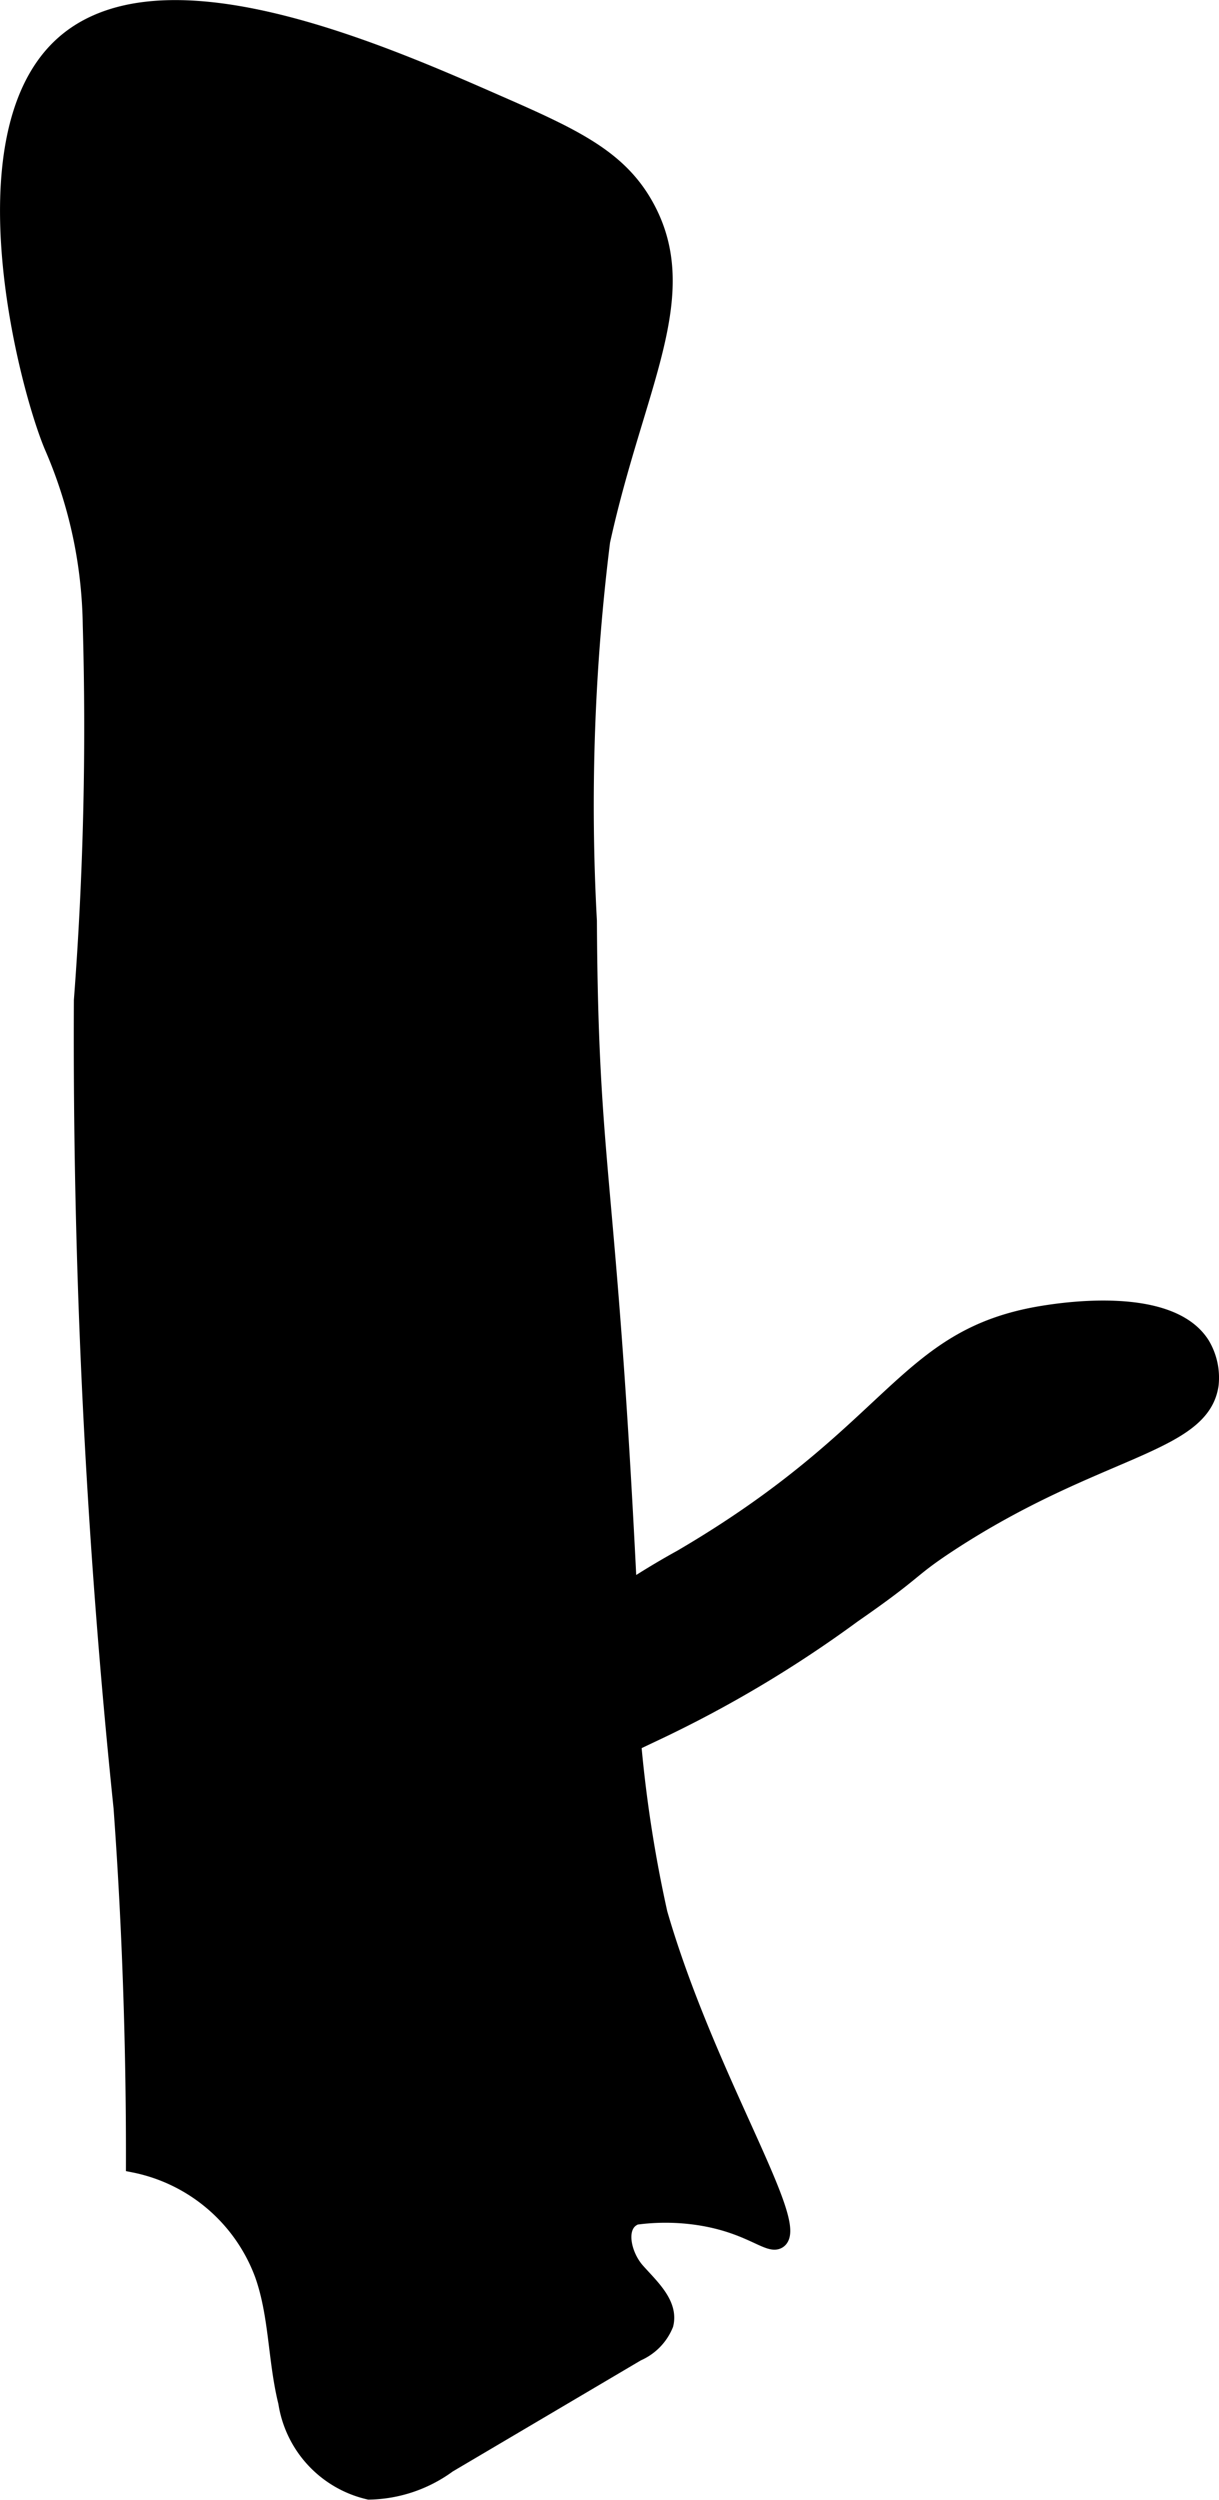
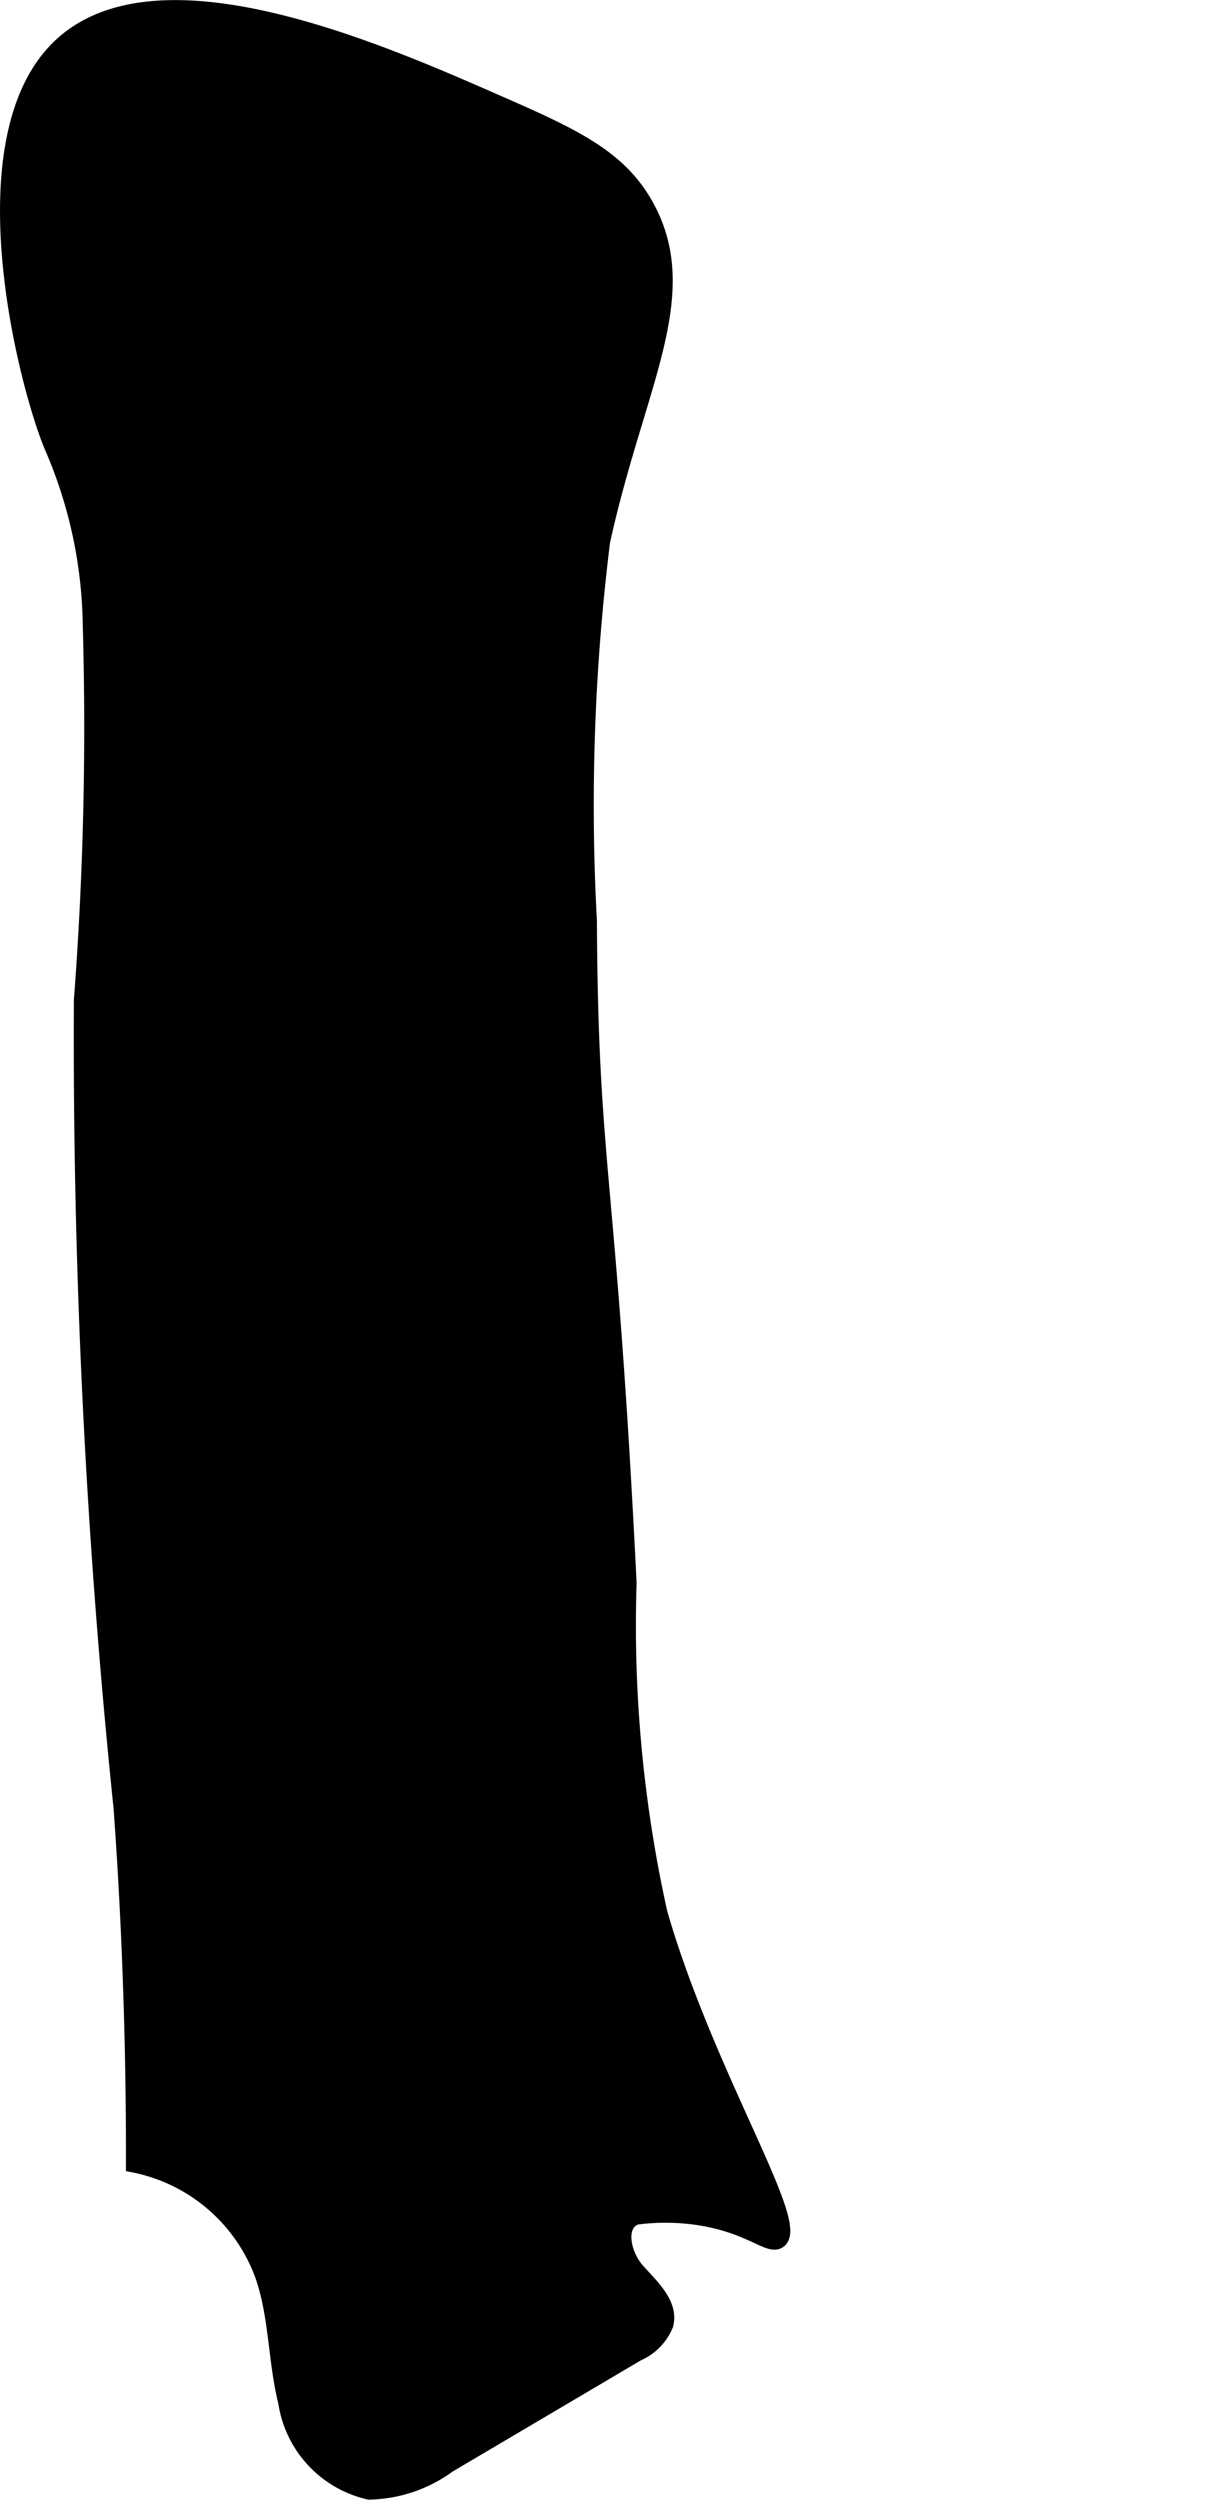
<svg xmlns="http://www.w3.org/2000/svg" version="1.1" width="4.063mm" height="8.326mm" viewBox="0 0 11.518 23.601">
  <defs>
    <style type="text/css">
      .a {
        stroke: #000;
        stroke-miterlimit: 10;
        stroke-width: 0.15px;
      }
    </style>
  </defs>
  <path class="a" d="M4.675.961C5.423,1.288,5.857,1.486,6.113,1.963c.447.834-.102,1.682-.423,3.147a20.132,20.132,0,0,0-.125,3.583c.013,2.385.181,2.325.375,6.25a12.533,12.533,0,0,0,.292,3.119c.445,1.535,1.349,2.936,1.125,3.09-.091.062-.269-.145-.753-.219a2.101,2.101,0,0,0-.597-.005c-.187.072-.122.359.011.509s.318.312.27.507a.502.502,0,0,1-.266.272L4.236,23.27a1.304,1.304,0,0,1-.749.253,1.022,1.022,0,0,1-.783-.843c-.099-.397-.085-.82-.222-1.206a1.638,1.638,0,0,0-1.217-1.039c.001-.478-.005-1.174-.04-2.016-.028-.671-.064-1.167-.077-1.351a70.552,70.552,0,0,1-.375-7.625A33.947,33.947,0,0,0,.857,5.902a4.381,4.381,0,0,0-.083-.792A4.385,4.385,0,0,0,.493,4.213C.253,3.642-.35,1.322.565.443,1.482-.437,3.566.475,4.675.961Z" />
-   <path class="a" d="M6.436,14.705a7.432,7.432,0,0,0-1.396.995c-.261.239-.981.897-.85,1.119.15.254,1.359-.171,2.019-.468A11.329,11.329,0,0,0,8.061,15.246c.621-.43.511-.41.907-.67,1.392-.911,2.393-.922,2.472-1.508a.612.612,0,0,0-.083-.375c-.304-.484-1.336-.318-1.5-.292C8.521,12.616,8.477,13.511,6.436,14.705Z" />
</svg>